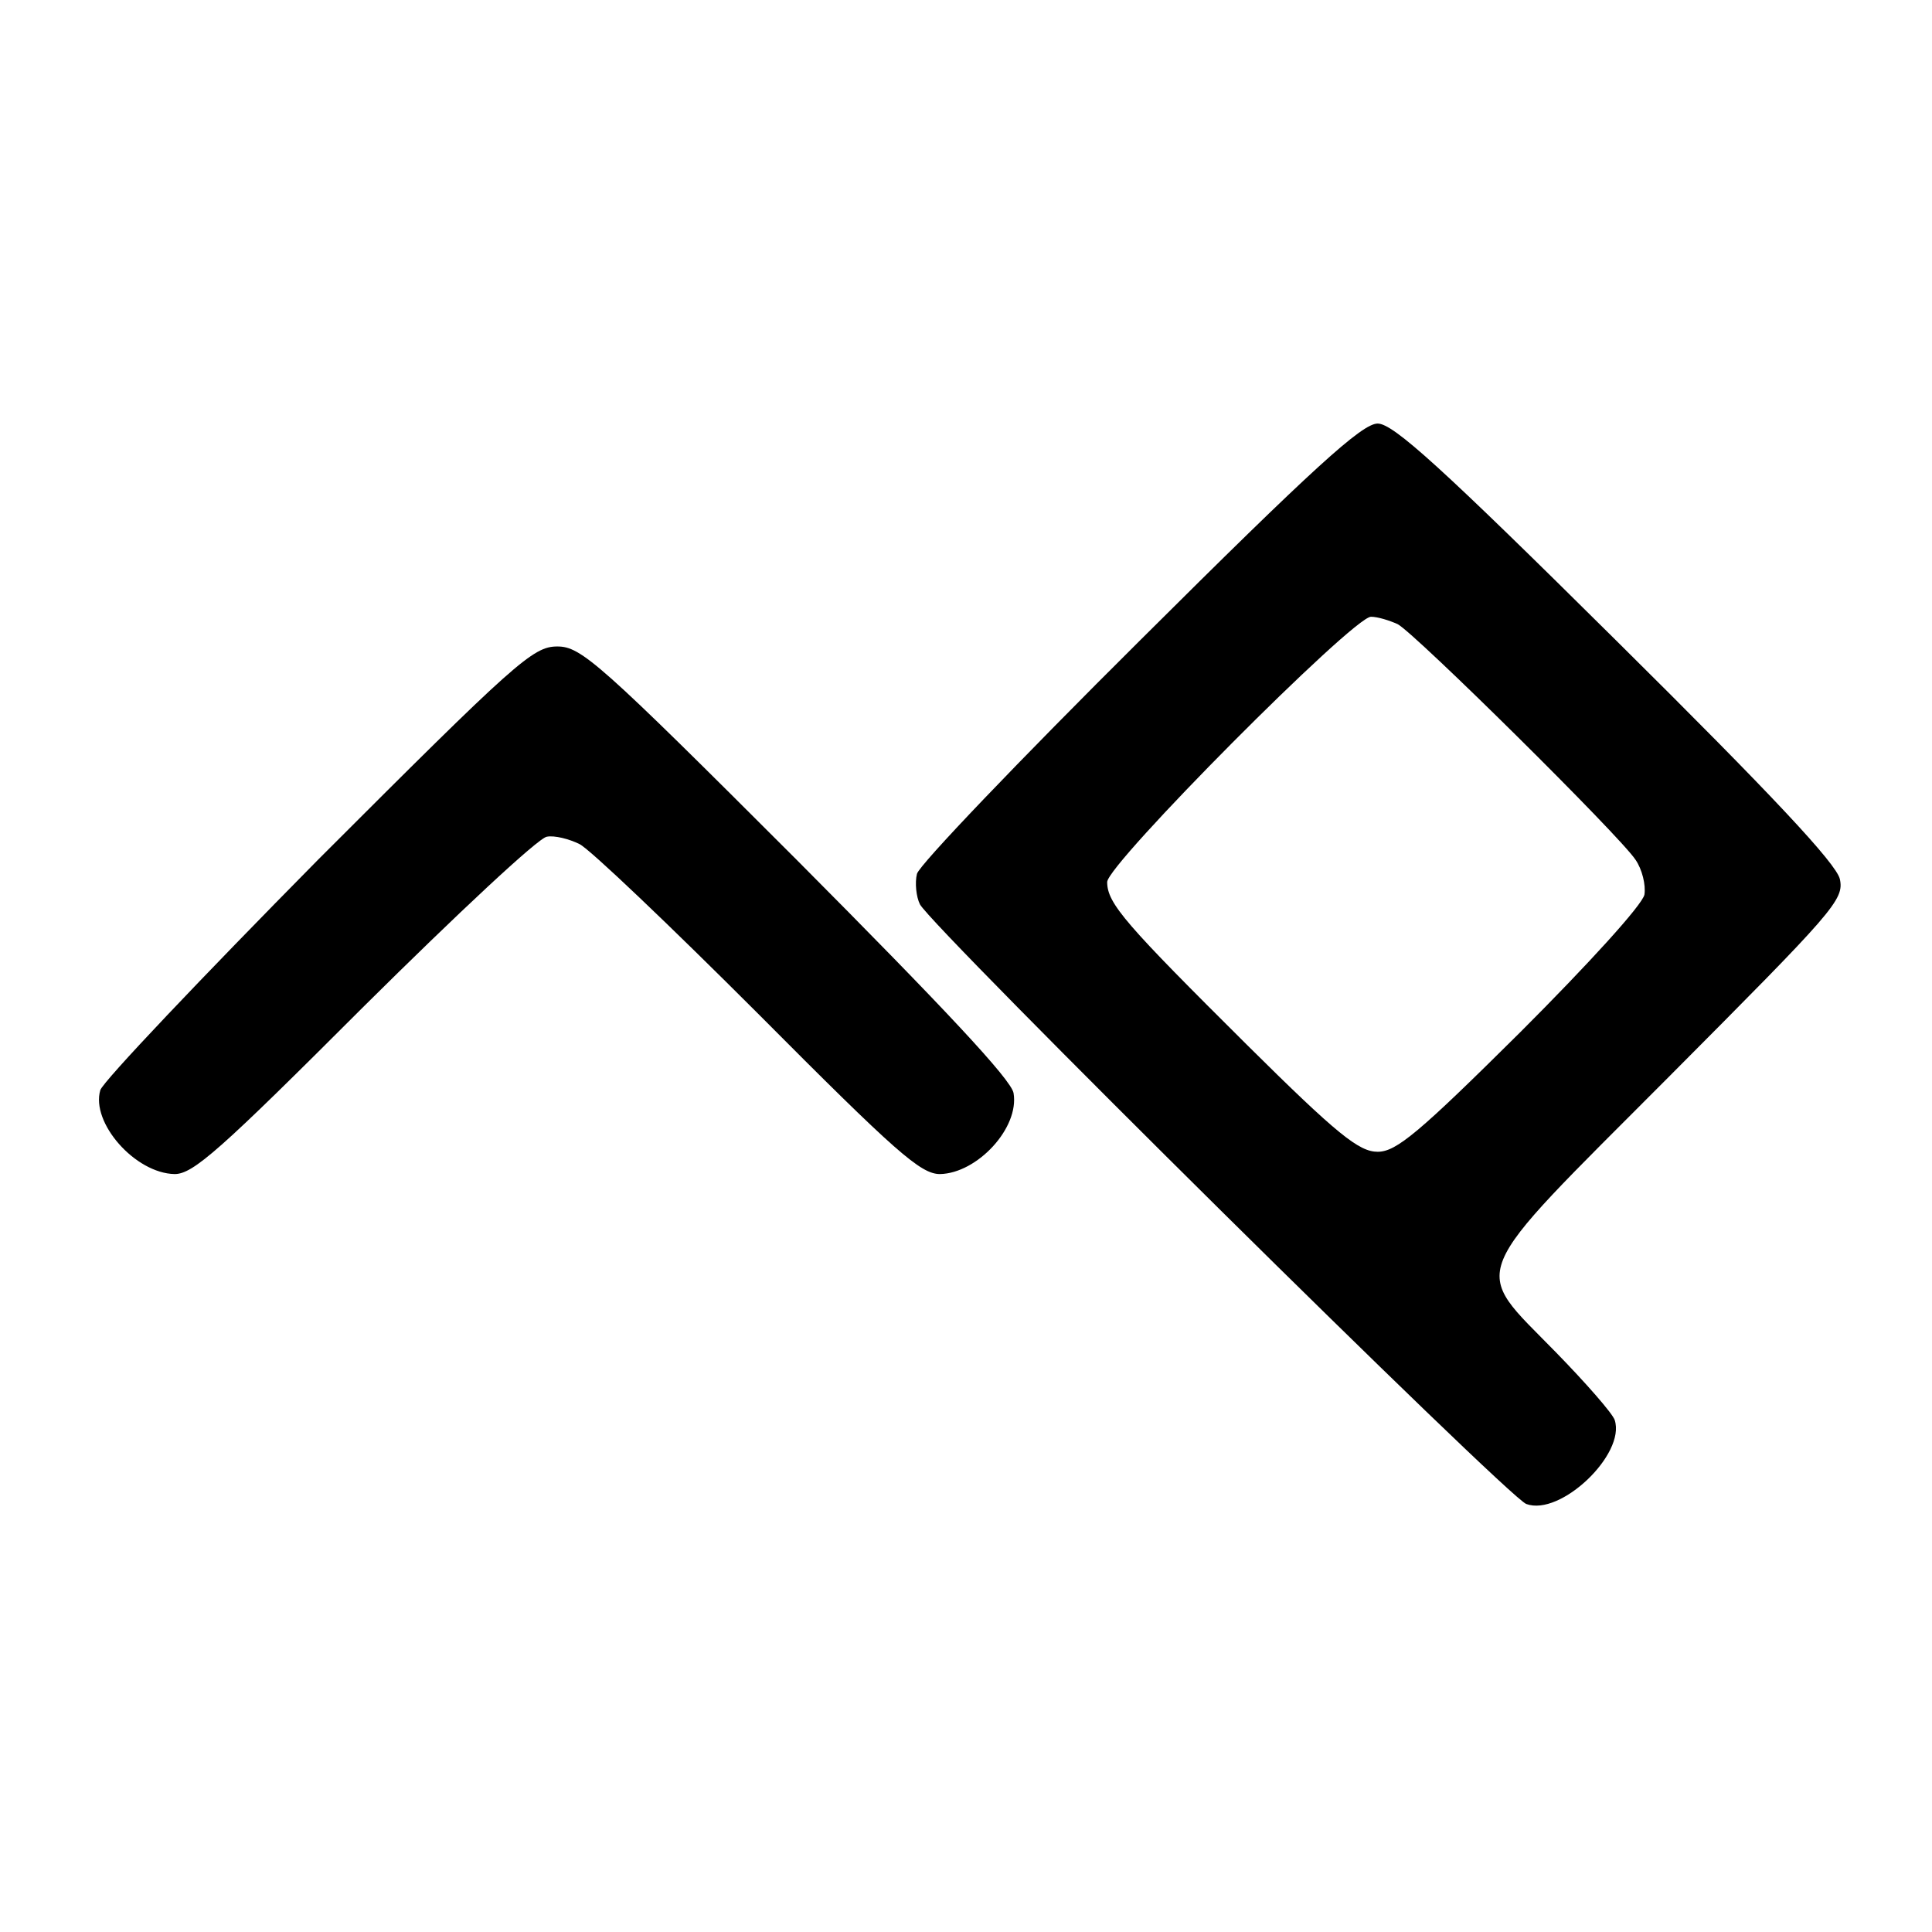
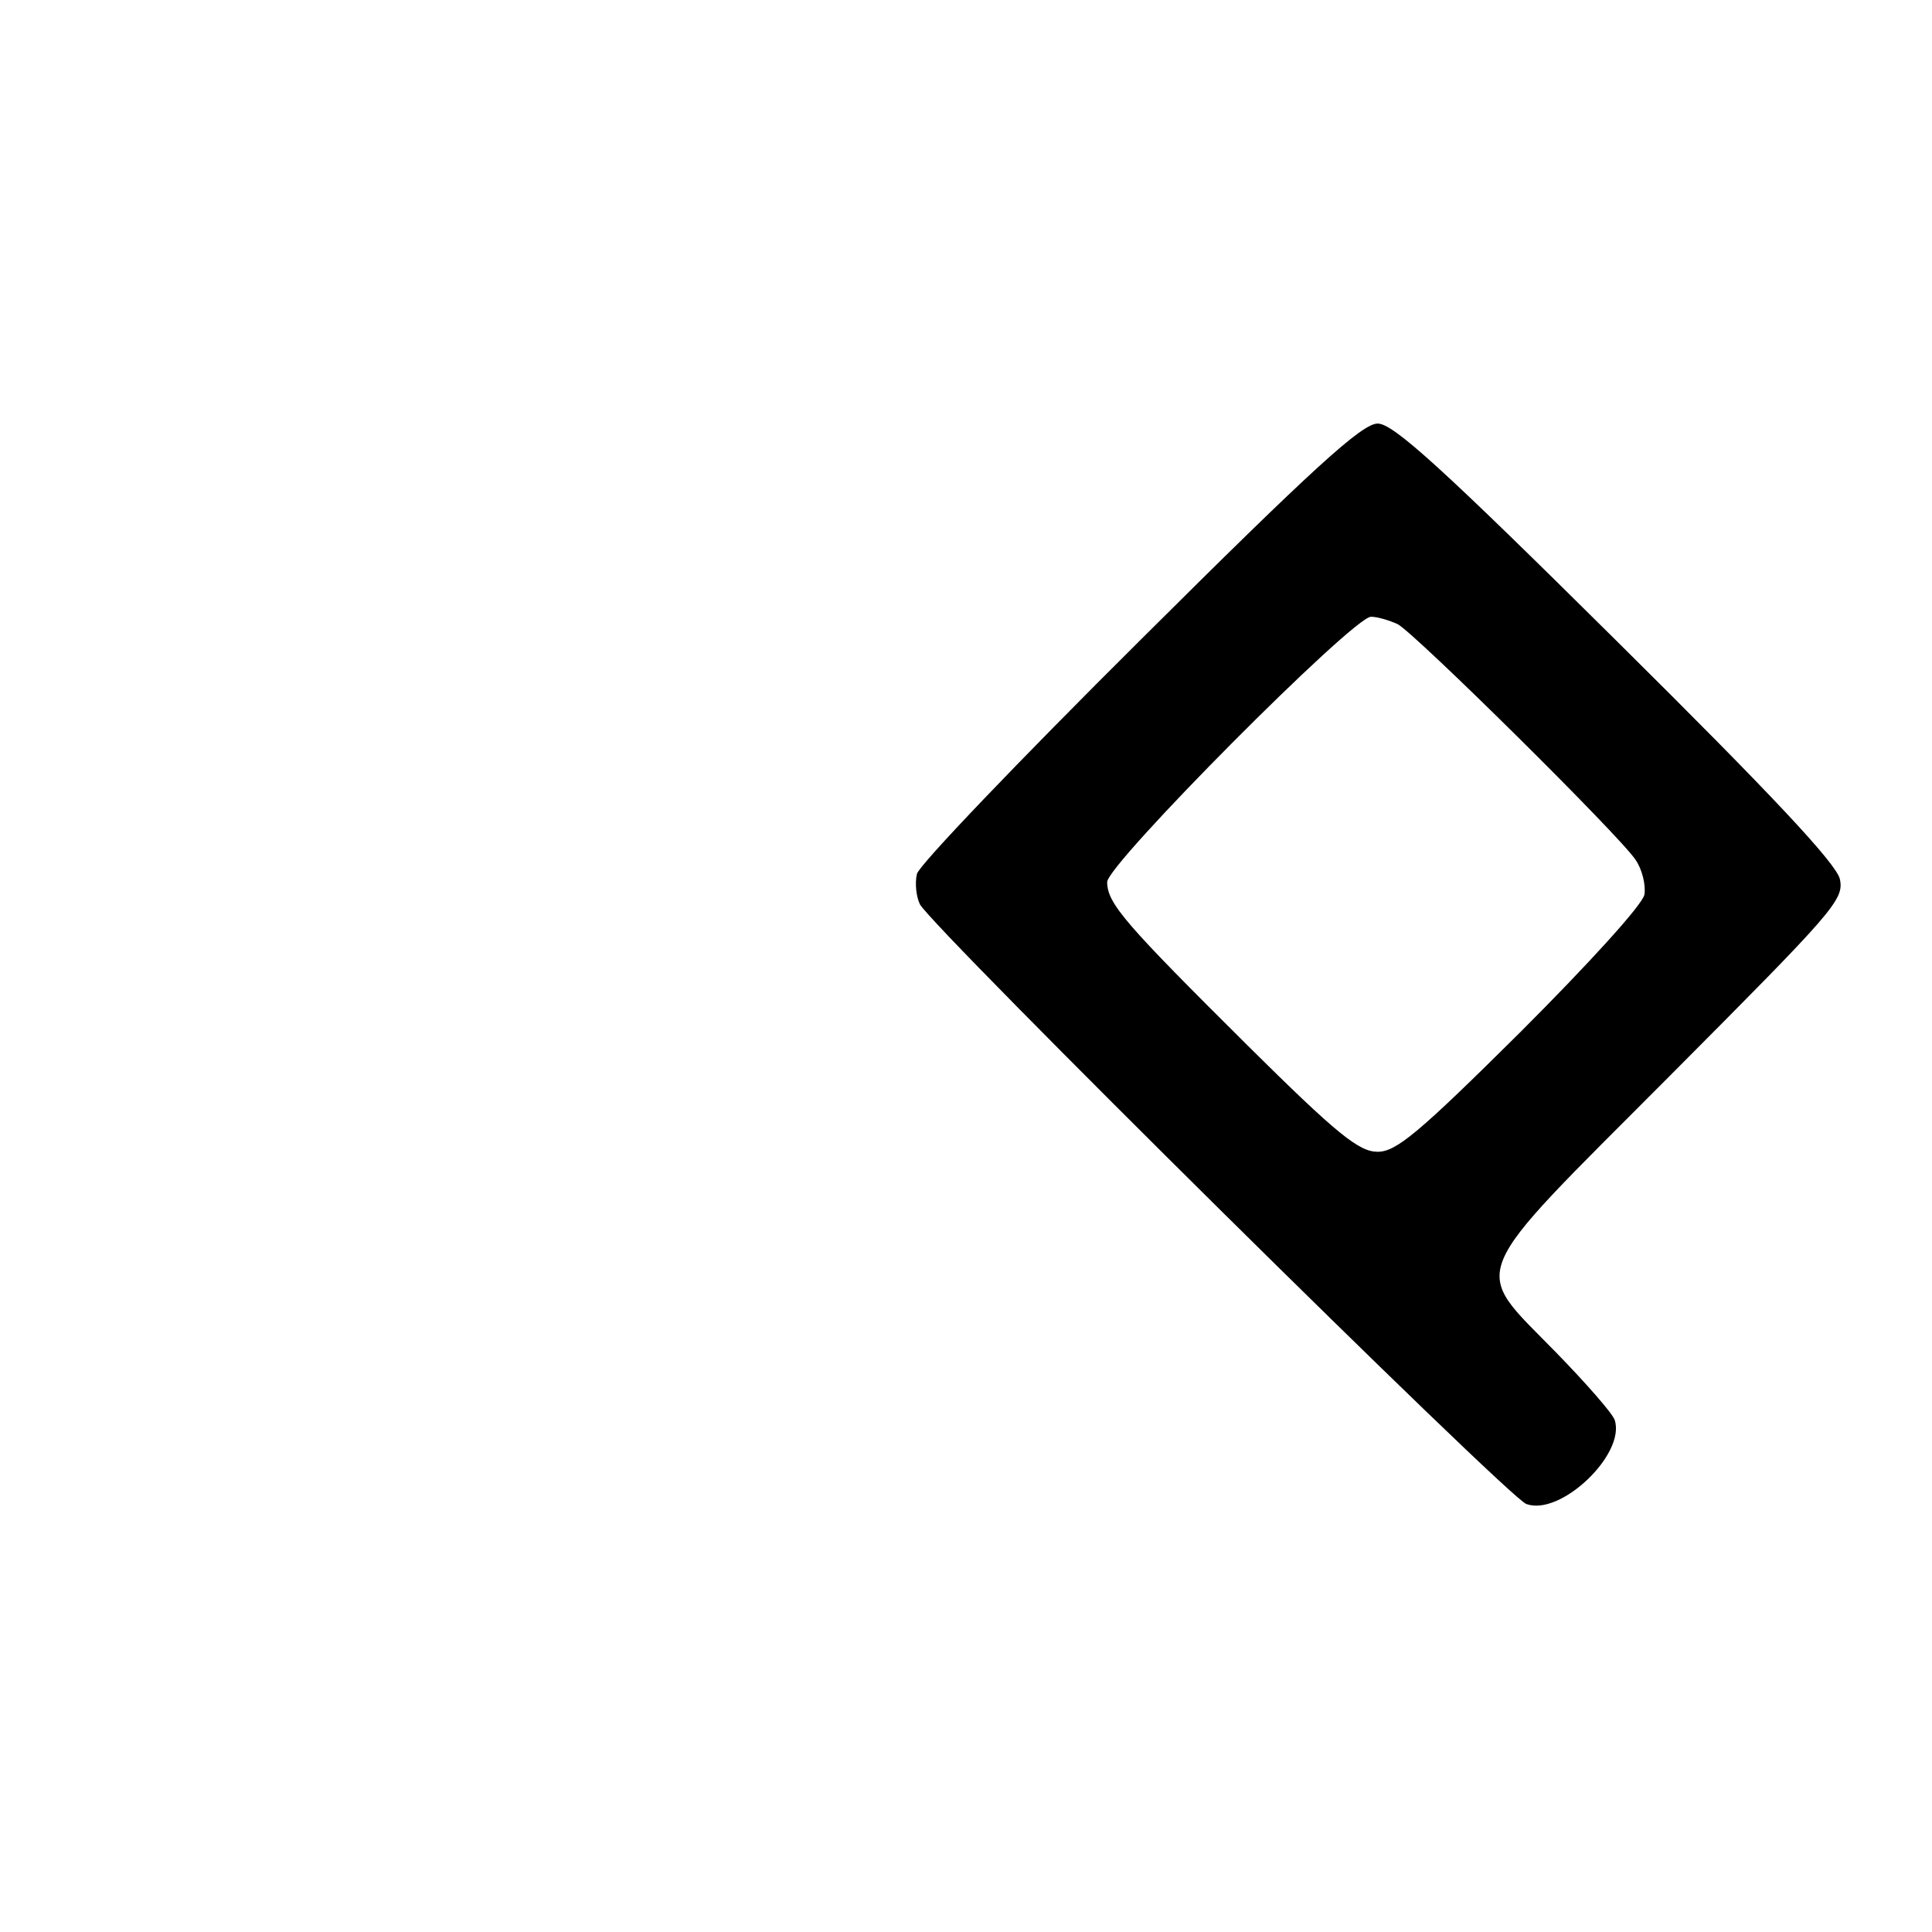
<svg xmlns="http://www.w3.org/2000/svg" version="1.0" width="260pt" height="260pt" viewBox="0 0 260 260" preserveAspectRatio="xMidYMid meet">
  <g transform="translate(0,260) scale(0.1,-0.1)" fill="#000000" stroke="none">
-     <path d="M1534 1738 c-162 -161 -297 -302 -300 -314 -3 -12 -1 -31 4 -41 18 -33 791 -798 816 -807 46 -17 134 67 119 113 -3 9 -39 50 -79 91 -115 118 -125 93 152 371 222 223 236 238 230 266 -5 21 -90 112 -301 321 -235 233 -300 292 -321 292 -21 0 -86 -59 -320 -292z m347 22 c24 -13 299 -285 320 -317 9 -13 14 -34 12 -47 -3 -14 -75 -93 -167 -185 -137 -136 -167 -161 -192 -161 -25 0 -54 23 -175 143 -164 163 -189 191 -189 220 0 24 331 357 355 357 9 0 25 -5 36 -10z" />
-     <path d="M428 1443 c-157 -159 -289 -298 -293 -310 -13 -44 47 -112 100 -113 25 0 61 32 255 226 125 124 235 227 246 228 10 2 30 -3 44 -10 14 -7 122 -110 240 -228 186 -187 219 -216 245 -216 50 1 107 62 99 109 -3 18 -93 114 -292 314 -266 266 -290 287 -322 287 -33 0 -56 -21 -322 -287z" />
+     <path d="M1534 1738 c-162 -161 -297 -302 -300 -314 -3 -12 -1 -31 4 -41 18 -33 791 -798 816 -807 46 -17 134 67 119 113 -3 9 -39 50 -79 91 -115 118 -125 93 152 371 222 223 236 238 230 266 -5 21 -90 112 -301 321 -235 233 -300 292 -321 292 -21 0 -86 -59 -320 -292z m347 22 c24 -13 299 -285 320 -317 9 -13 14 -34 12 -47 -3 -14 -75 -93 -167 -185 -137 -136 -167 -161 -192 -161 -25 0 -54 23 -175 143 -164 163 -189 191 -189 220 0 24 331 357 355 357 9 0 25 -5 36 -10" />
  </g>
</svg>